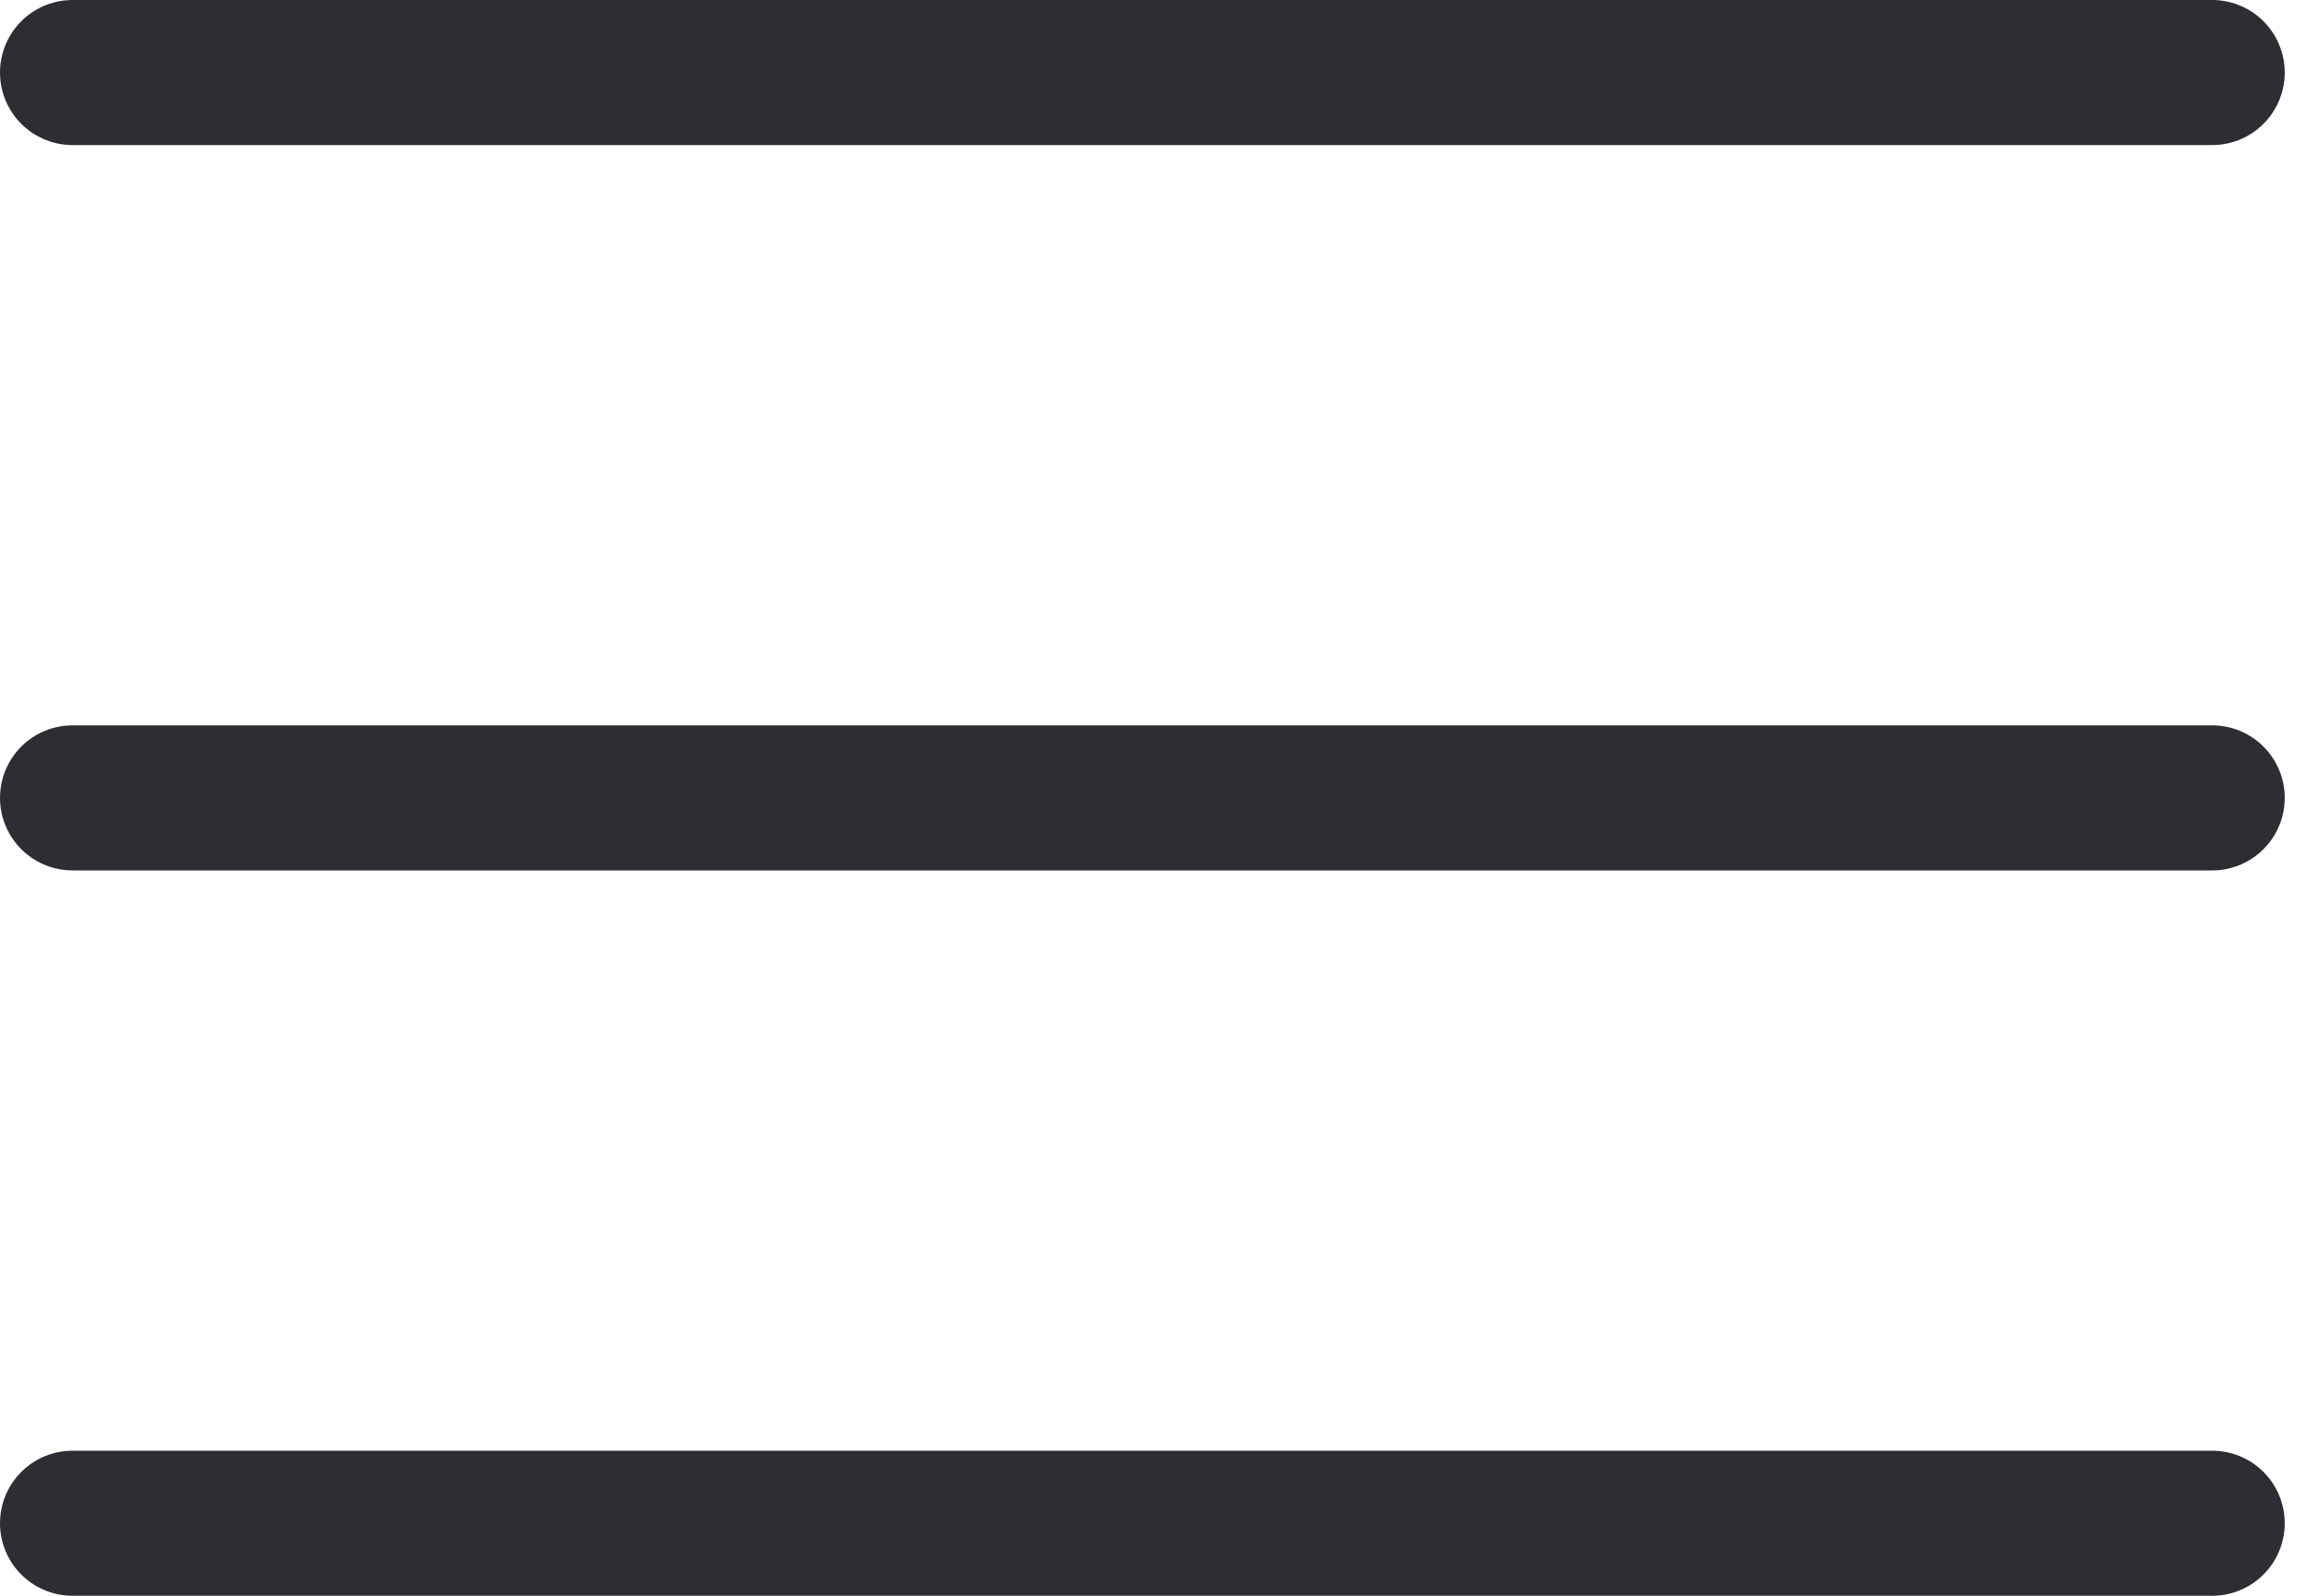
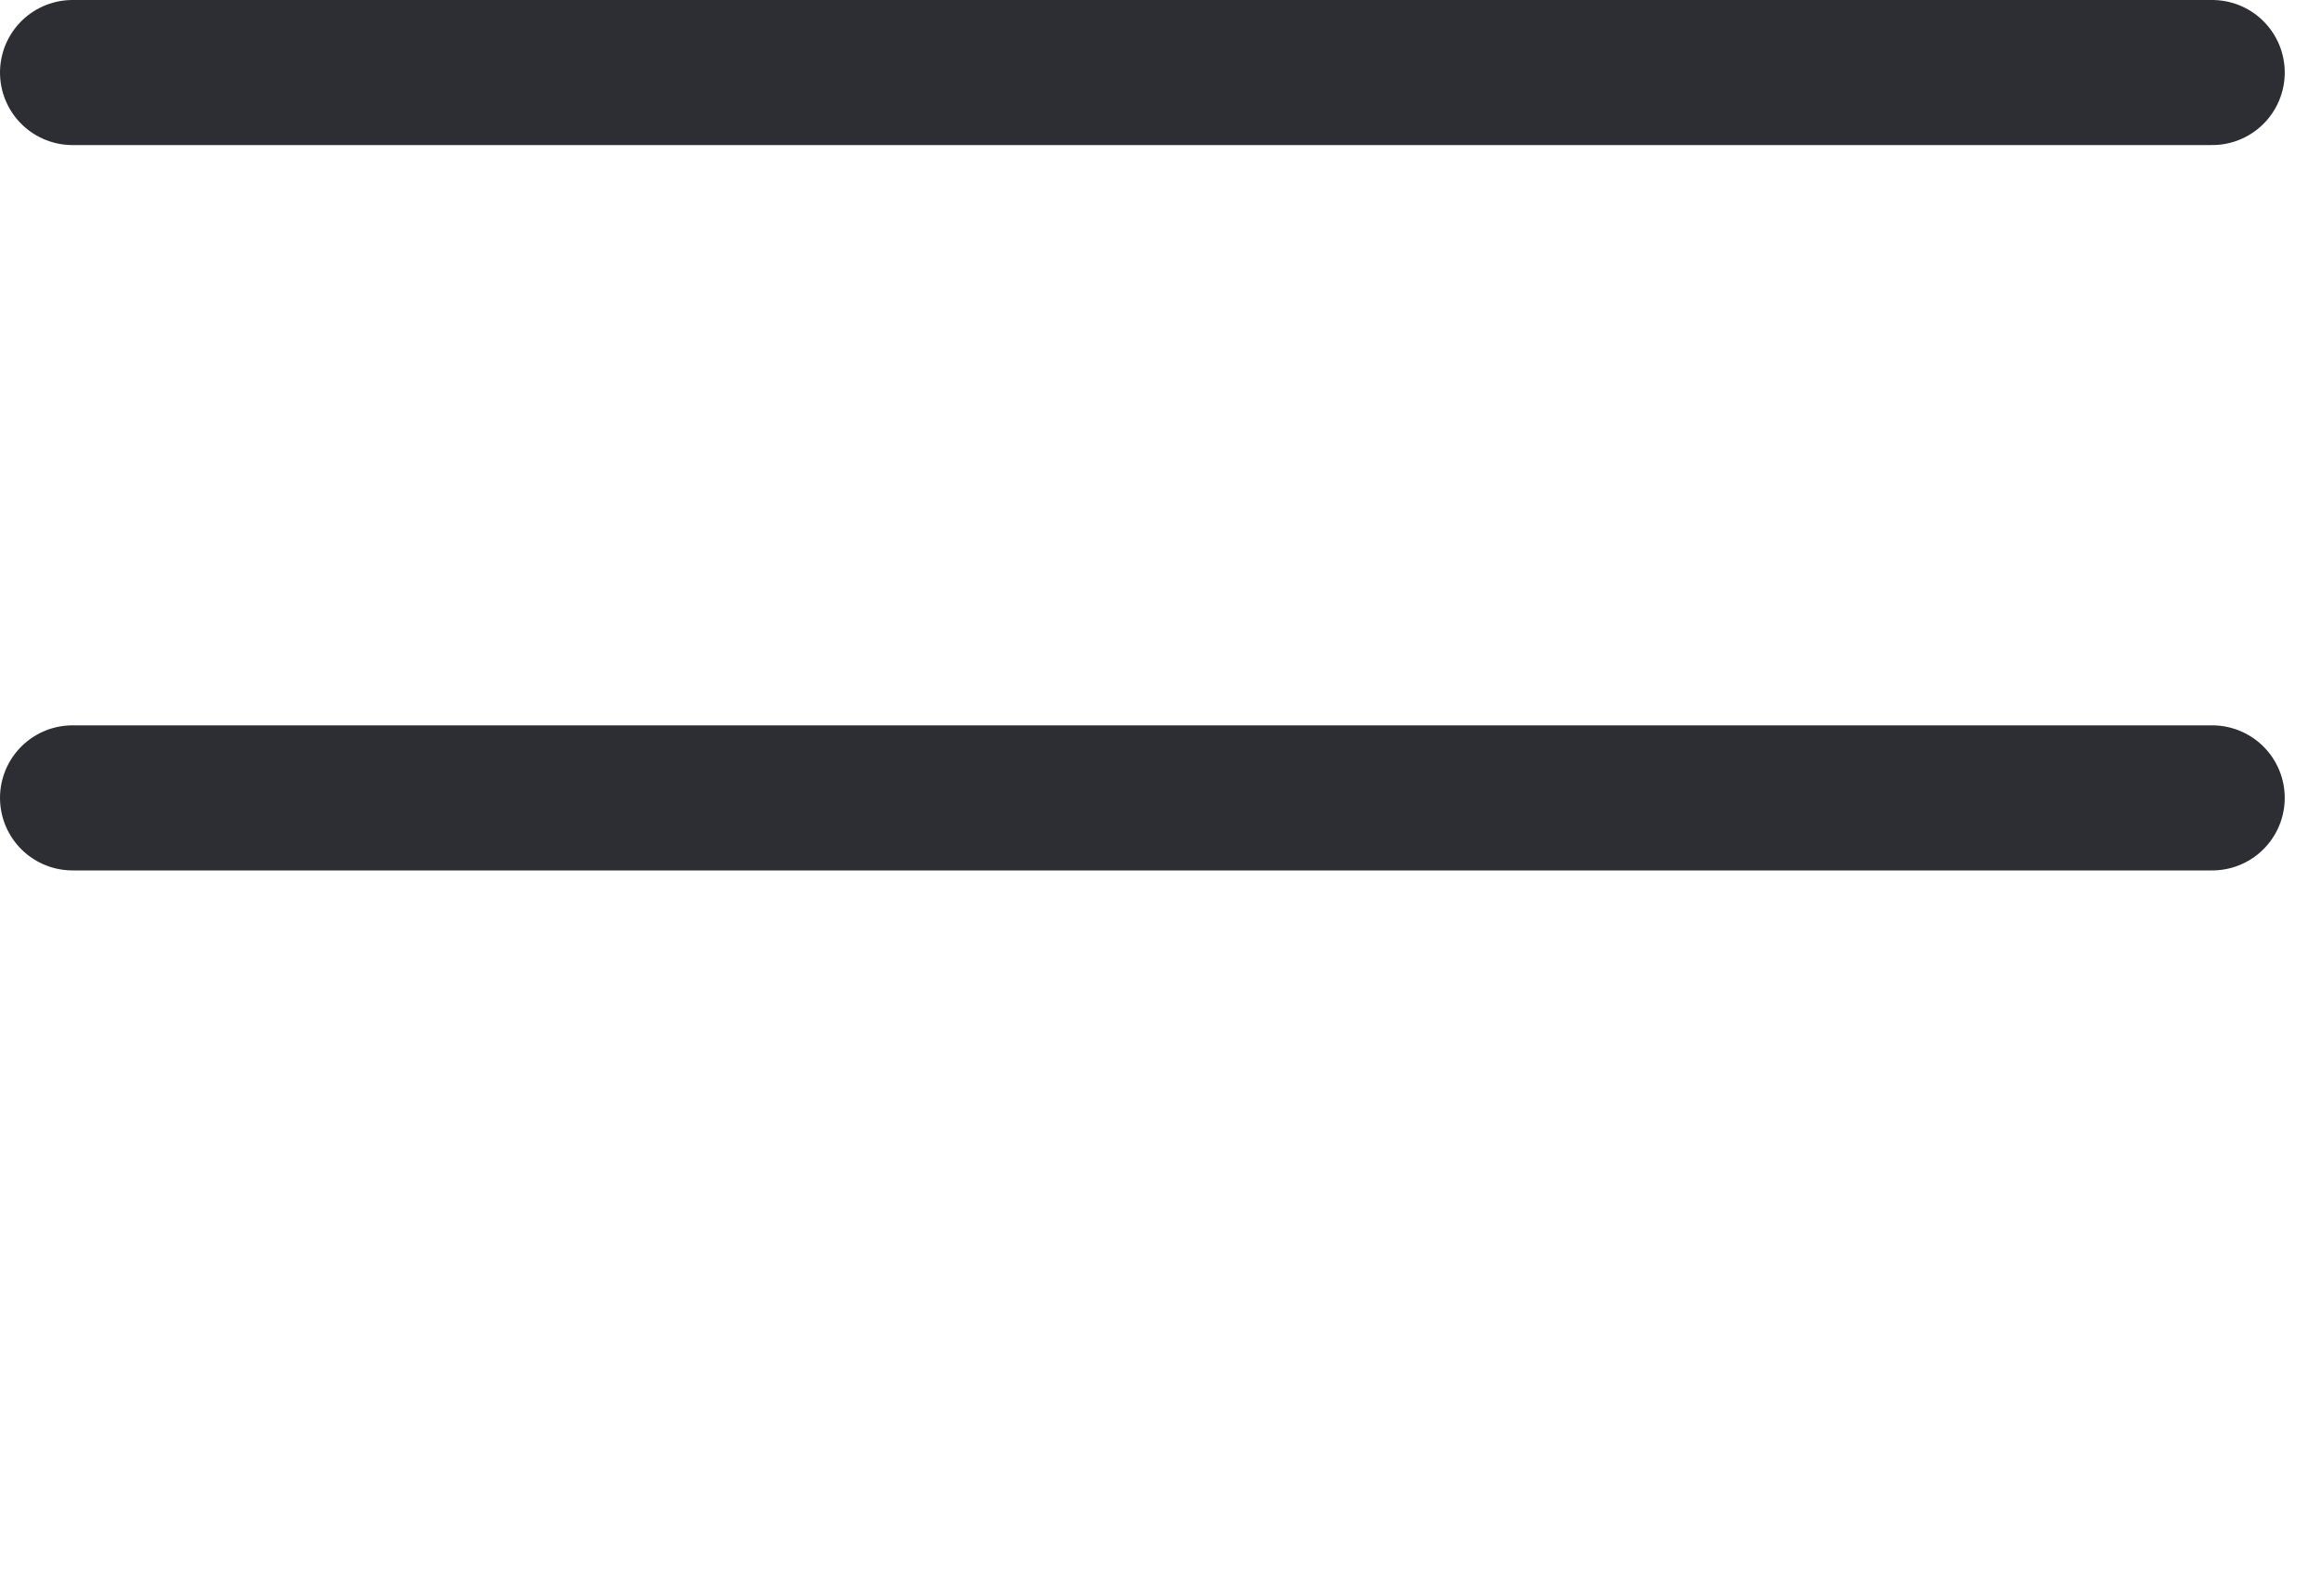
<svg xmlns="http://www.w3.org/2000/svg" width="32" height="22" viewBox="0 0 32 22" fill="none">
  <path d="M1 1H30.5" stroke="#2D2E34" stroke-width="2" stroke-linecap="round" />
  <path d="M1 11H30.5" stroke="#2D2E34" stroke-width="2" stroke-linecap="round" />
-   <path d="M1 21H30.5" stroke="#2D2E34" stroke-width="2" stroke-linecap="round" />
</svg>